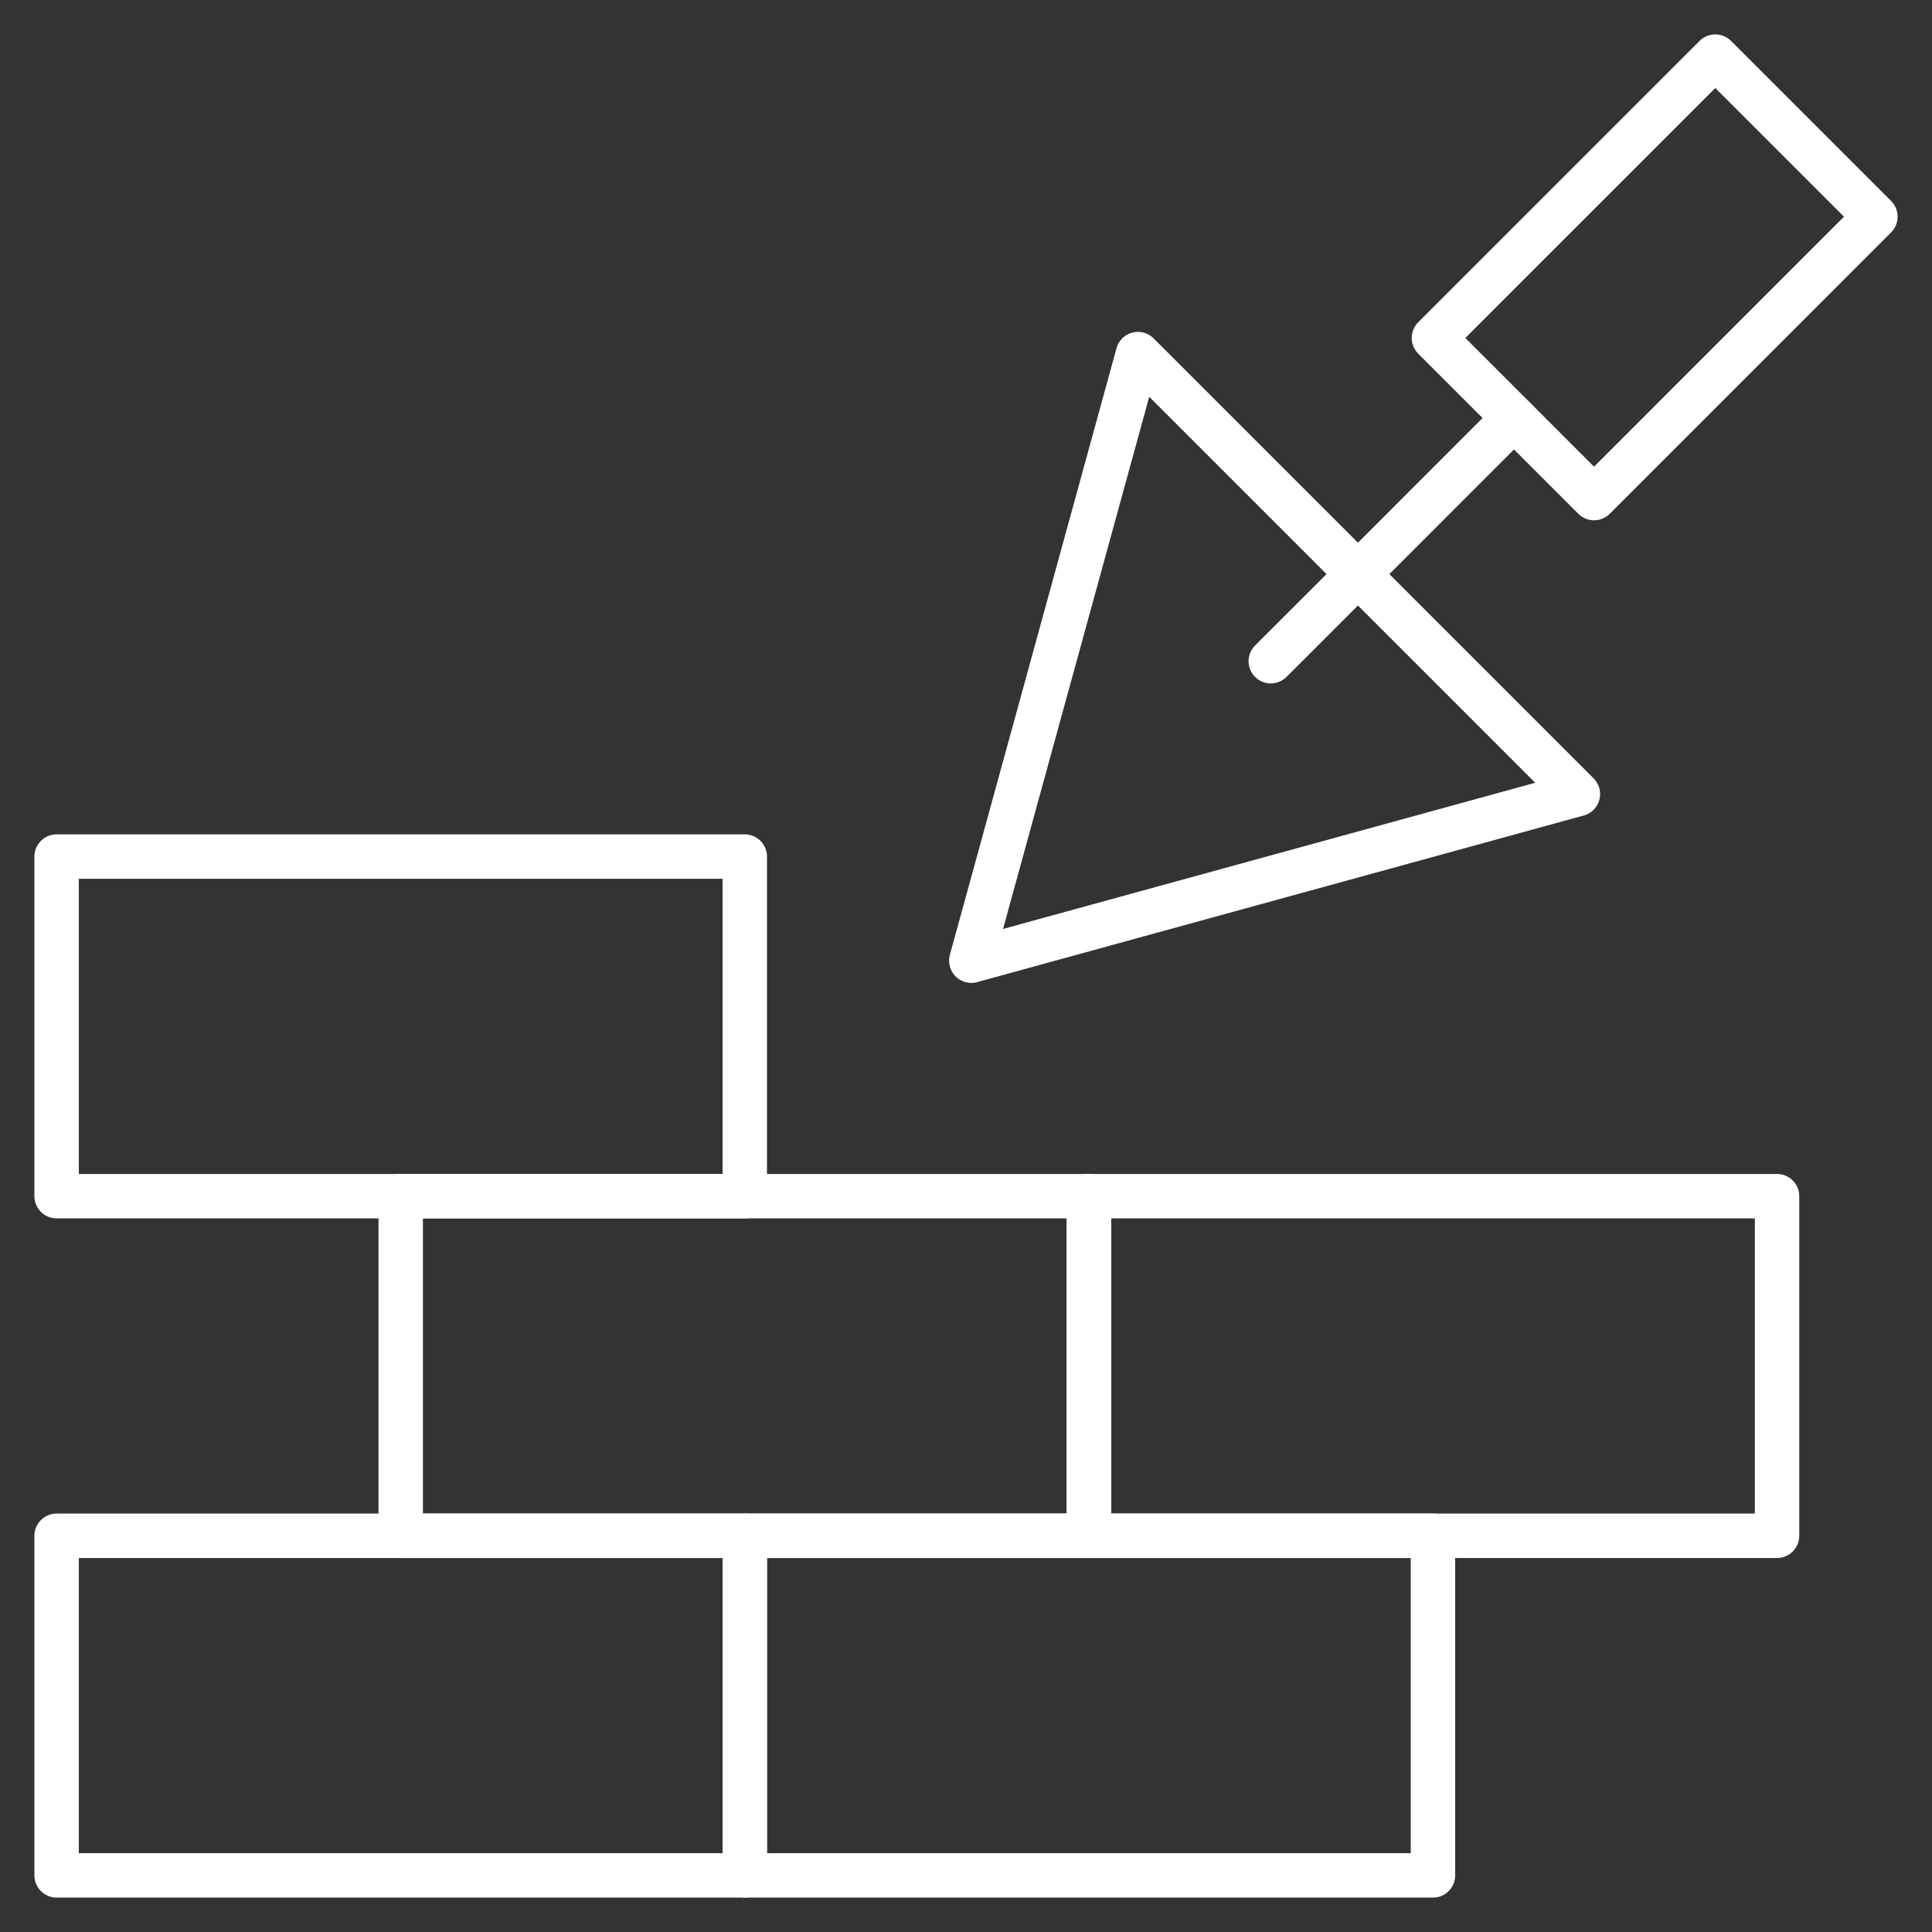
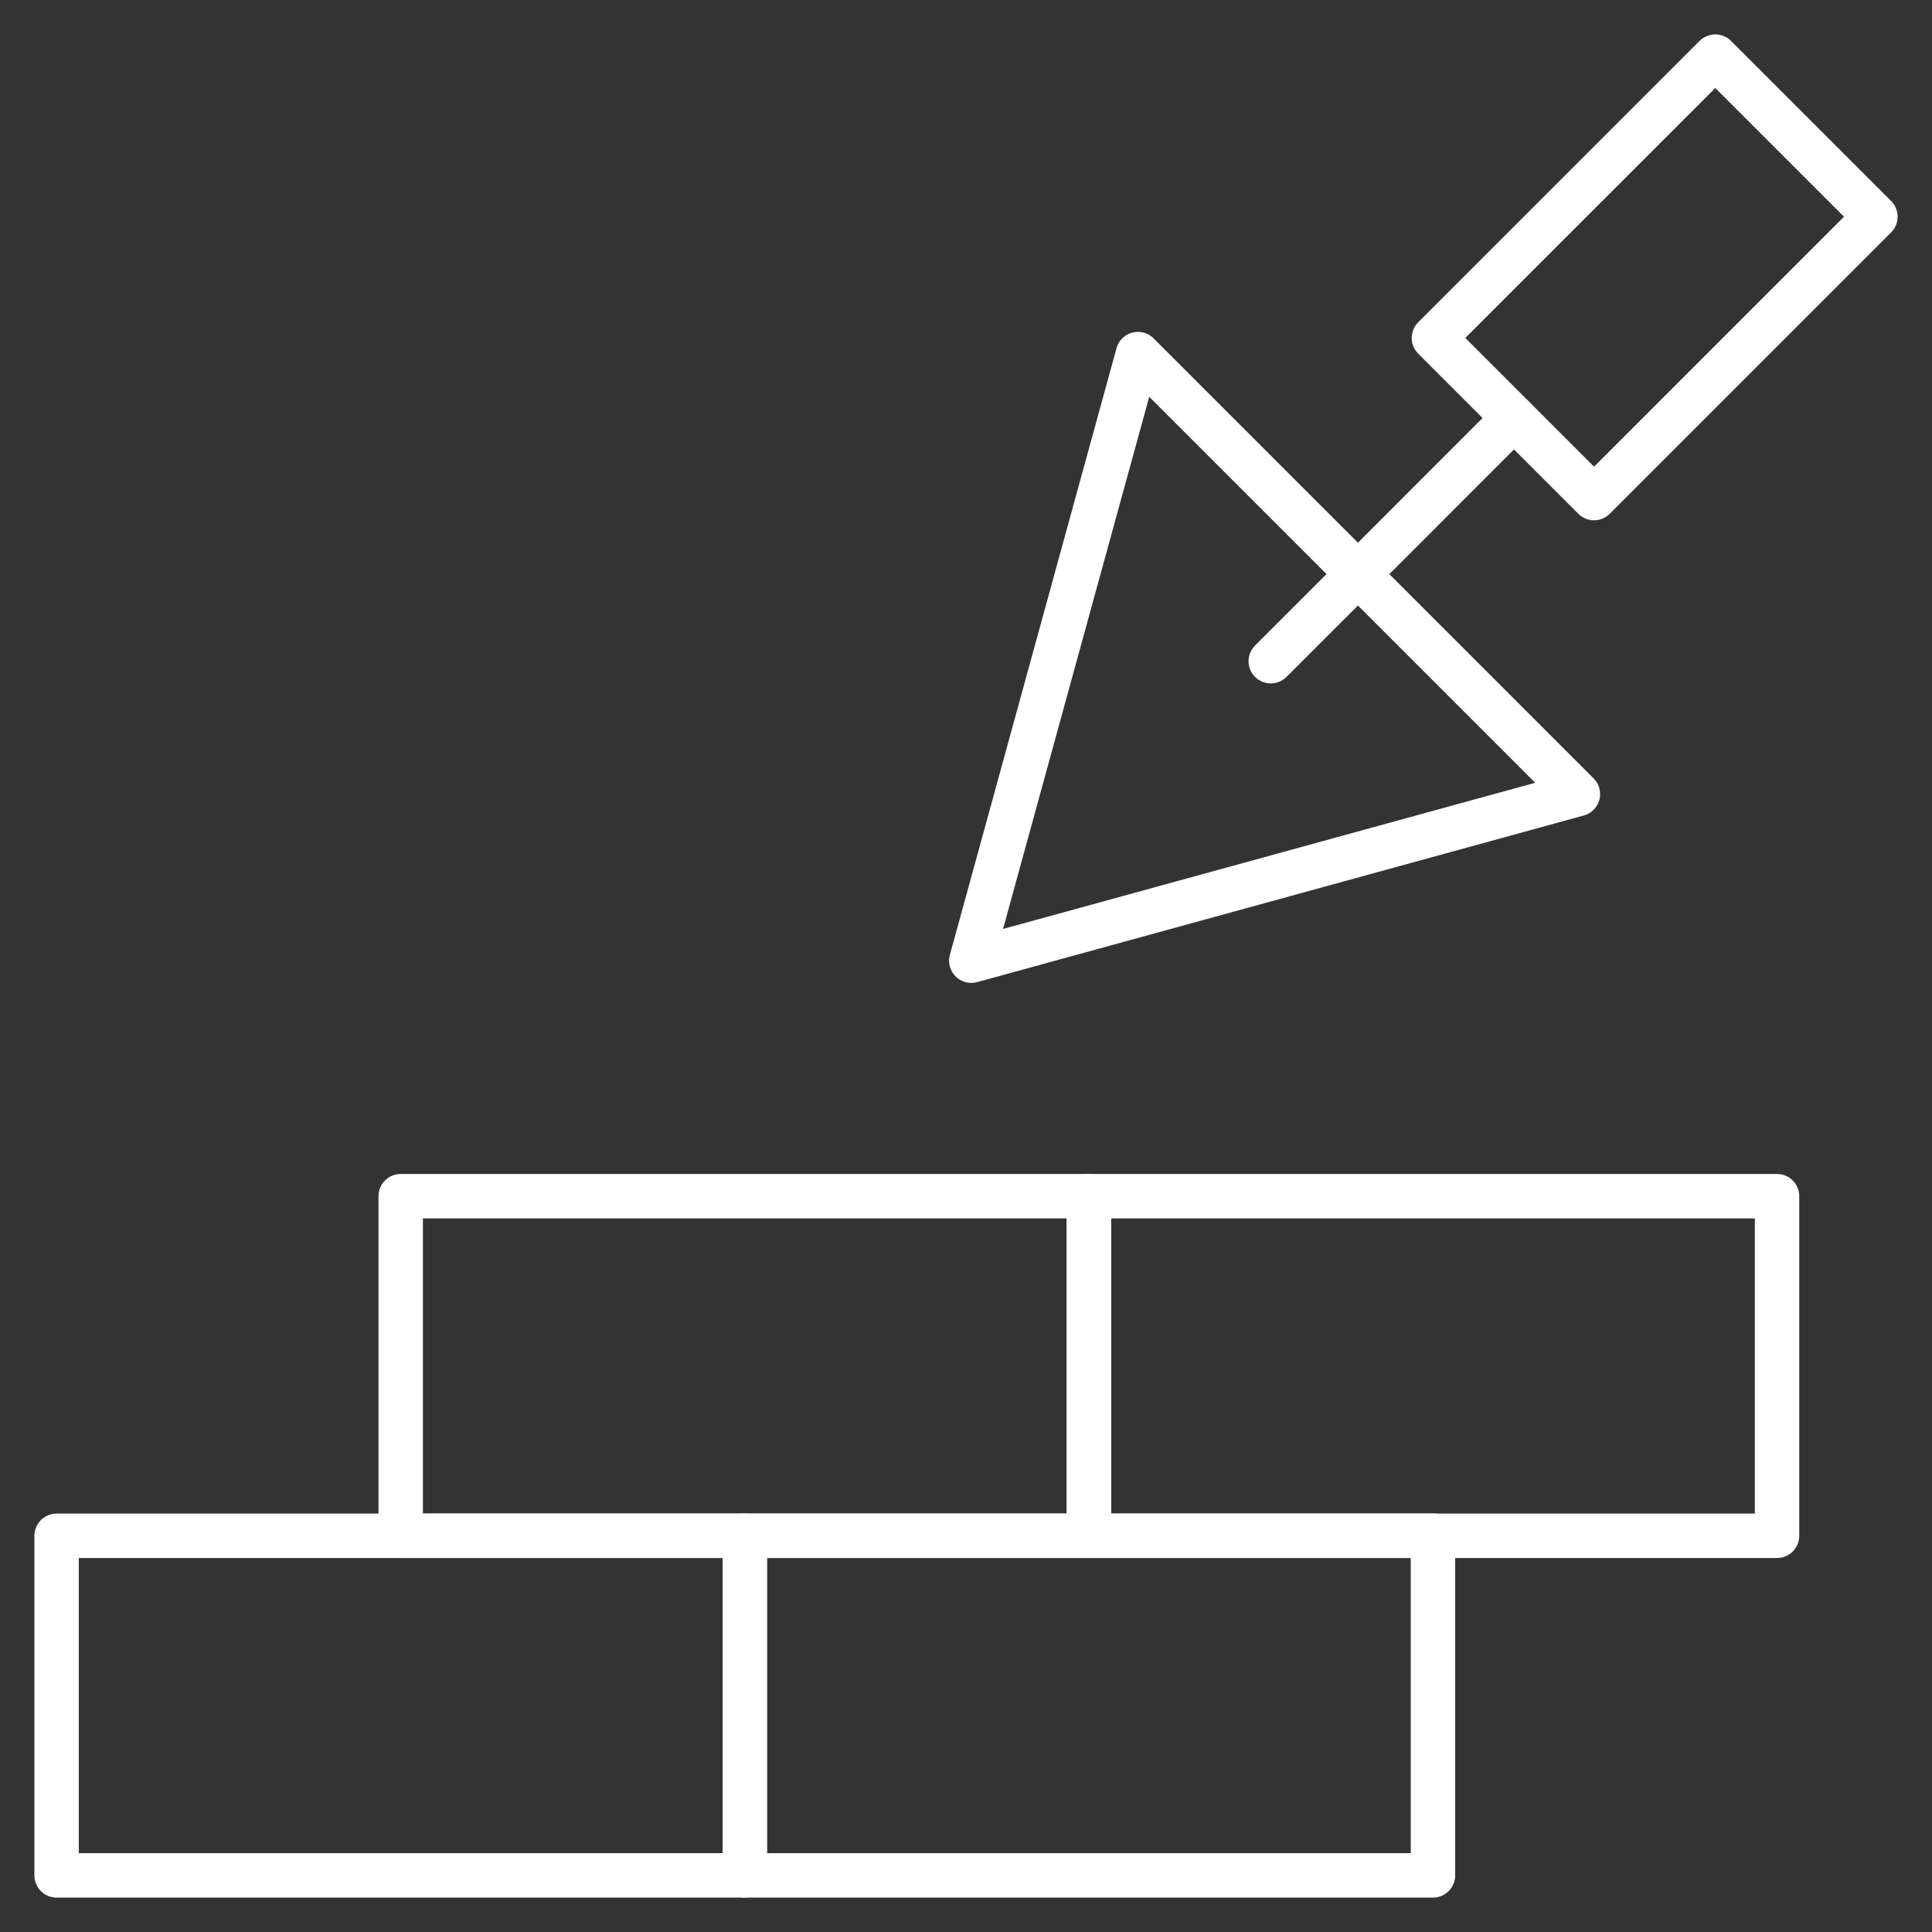
<svg xmlns="http://www.w3.org/2000/svg" width="87" height="87" viewBox="0 0 87 87" fill="none">
  <rect x="0" y="0" width="87" height="87" fill="#333333" stroke="none" />
  <path d="M51.242 15.945L71.055 35.758L43.739 43.261L51.242 15.945Z" stroke="white" stroke-width="2" stroke-miterlimit="10" stroke-linecap="round" stroke-linejoin="round" />
  <path d="M77.242 2.549L84.451 9.758L71.781 22.429L64.571 15.219L77.242 2.549Z" stroke="white" stroke-width="2" stroke-miterlimit="10" stroke-linecap="round" stroke-linejoin="round" />
  <path d="M57.224 29.775L61.15 25.852L68.176 18.824" stroke="white" stroke-width="2" stroke-miterlimit="10" stroke-linecap="round" stroke-linejoin="round" />
  <path d="M64.528 69.158H33.538V84.451H64.528V69.158Z" stroke="white" stroke-width="2" stroke-miterlimit="10" stroke-linecap="round" stroke-linejoin="round" />
  <path d="M33.538 69.158H2.549V84.451H33.538V69.158Z" stroke="white" stroke-width="2" stroke-miterlimit="10" stroke-linecap="round" stroke-linejoin="round" />
-   <path d="M33.538 38.572H2.549V53.865H33.538V38.572Z" stroke="white" stroke-width="2" stroke-miterlimit="10" stroke-linecap="round" stroke-linejoin="round" />
  <path d="M49.033 53.865H18.044V69.158H49.033V53.865Z" stroke="white" stroke-width="2" stroke-miterlimit="10" stroke-linecap="round" stroke-linejoin="round" />
  <path d="M80.022 53.865H49.033V69.158H80.022V53.865Z" stroke="white" stroke-width="2" stroke-miterlimit="10" stroke-linecap="round" stroke-linejoin="round" />
</svg>